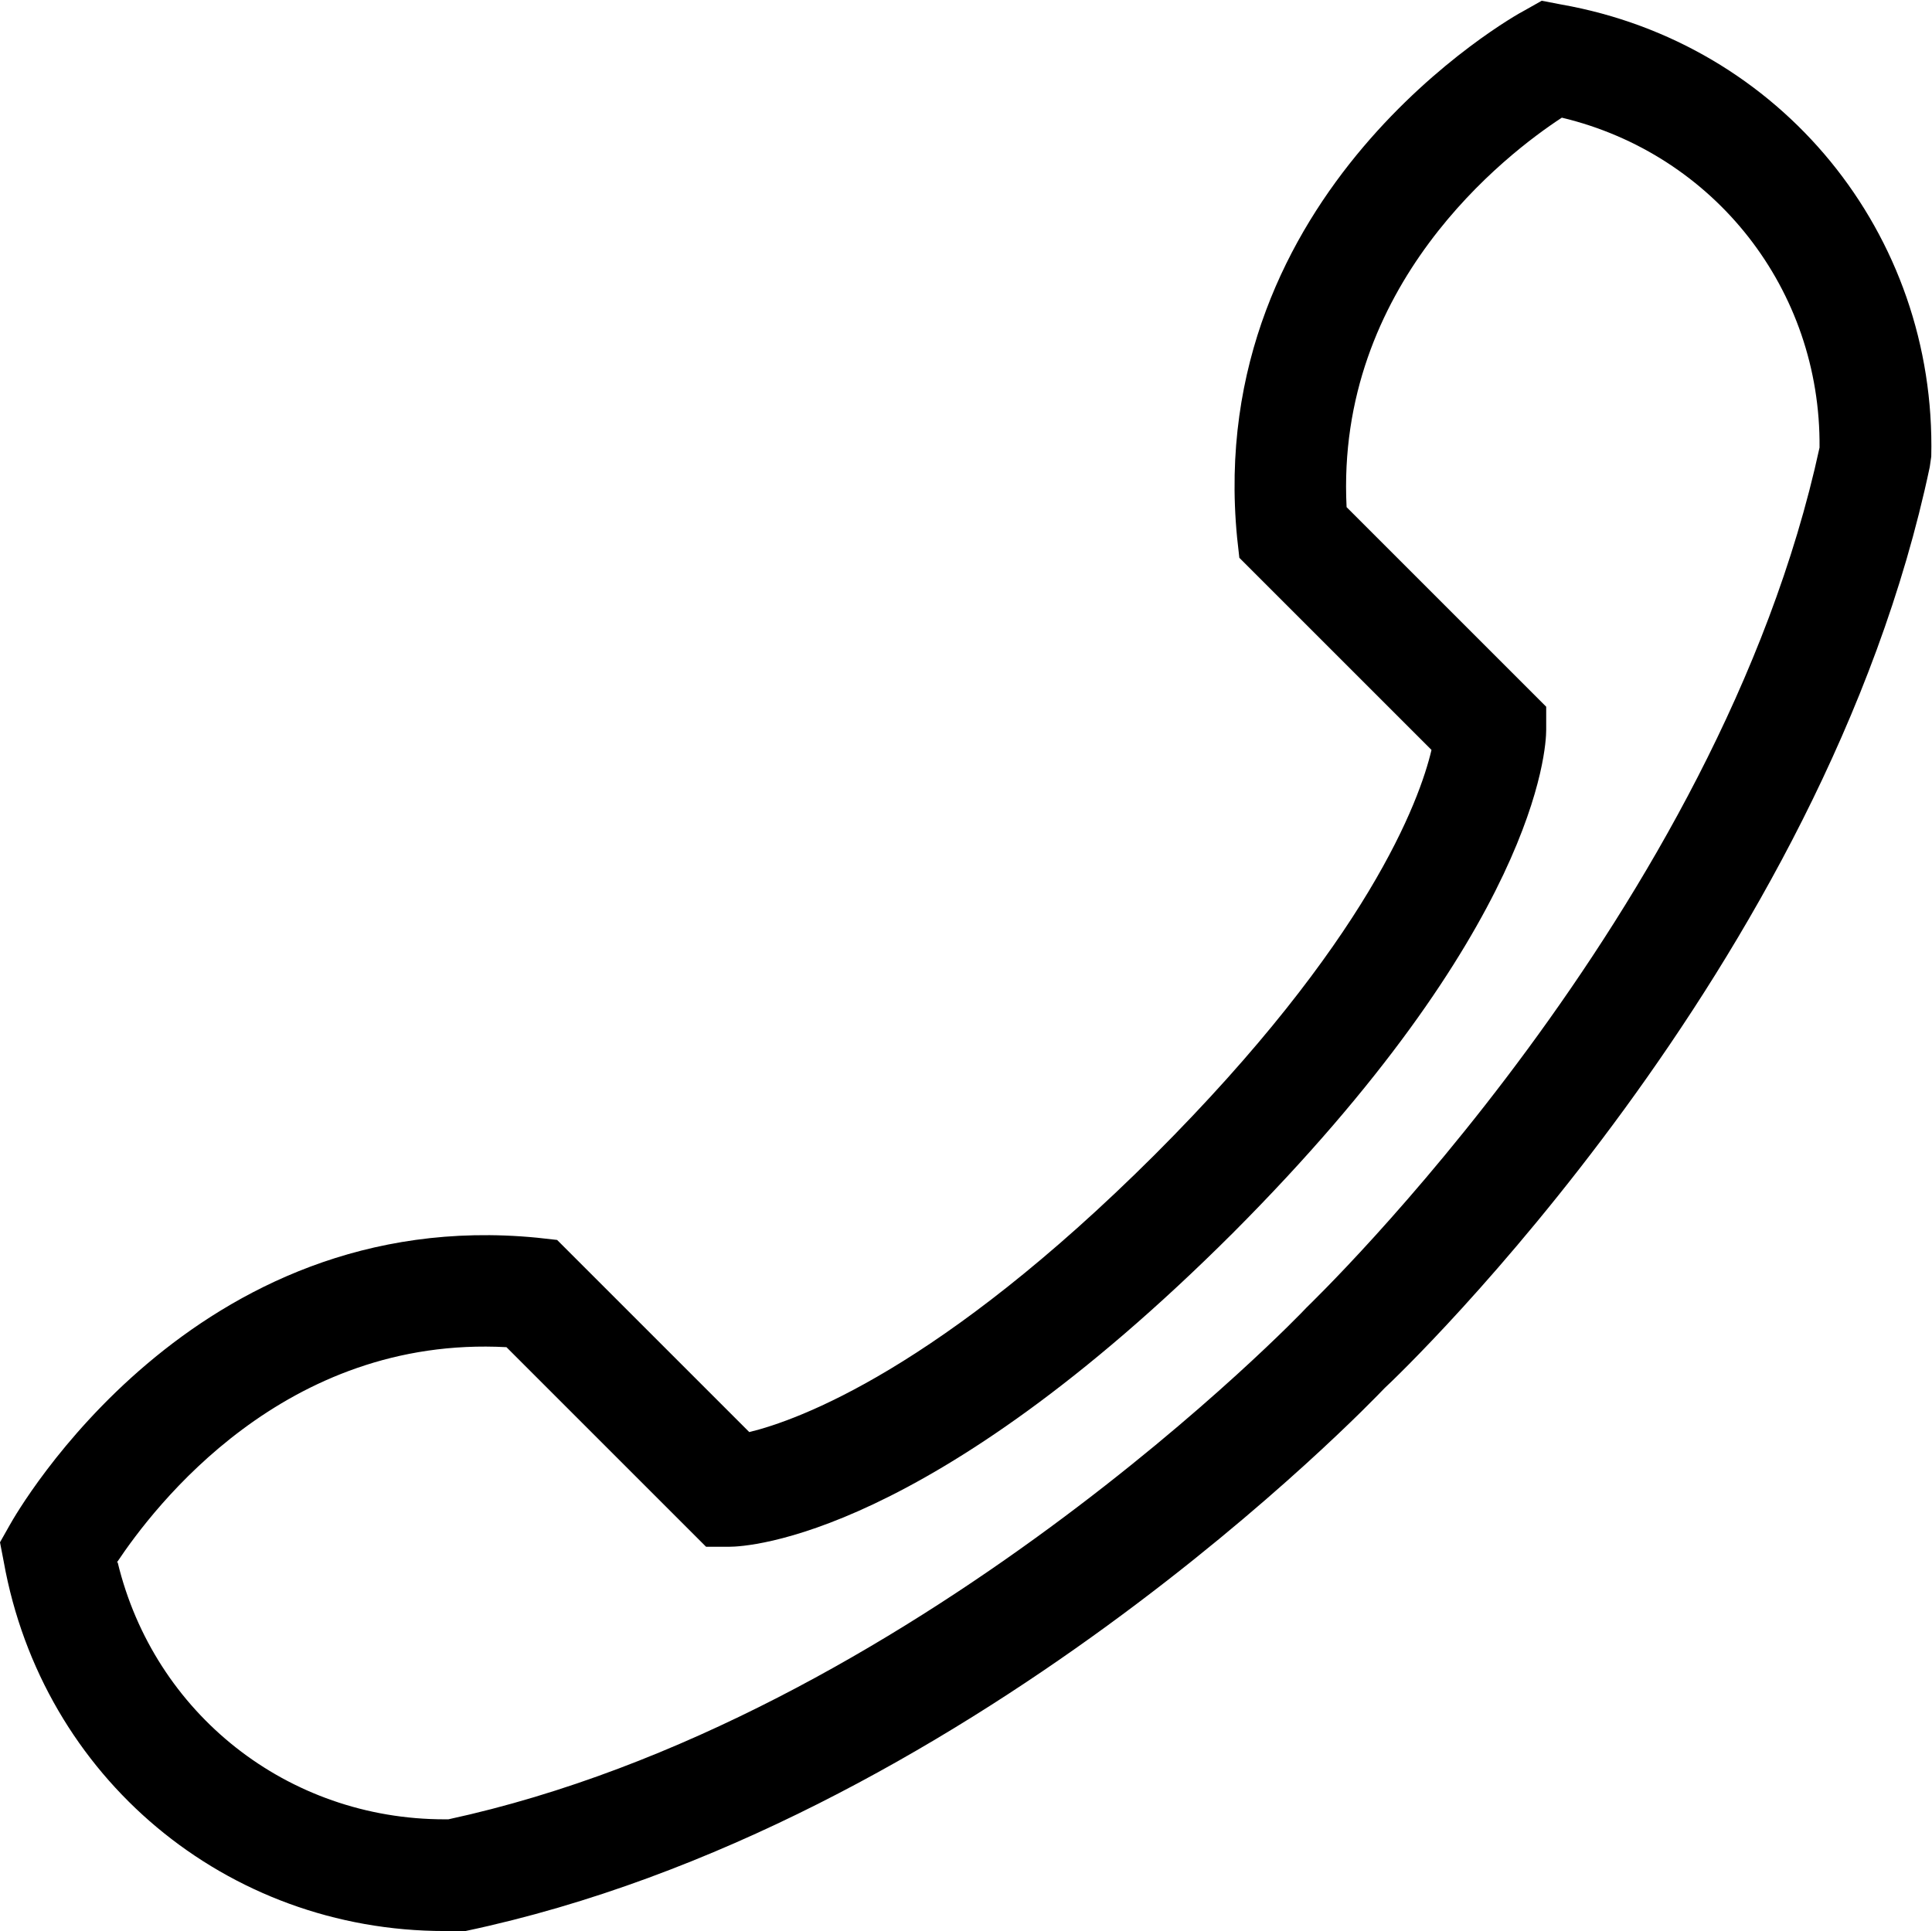
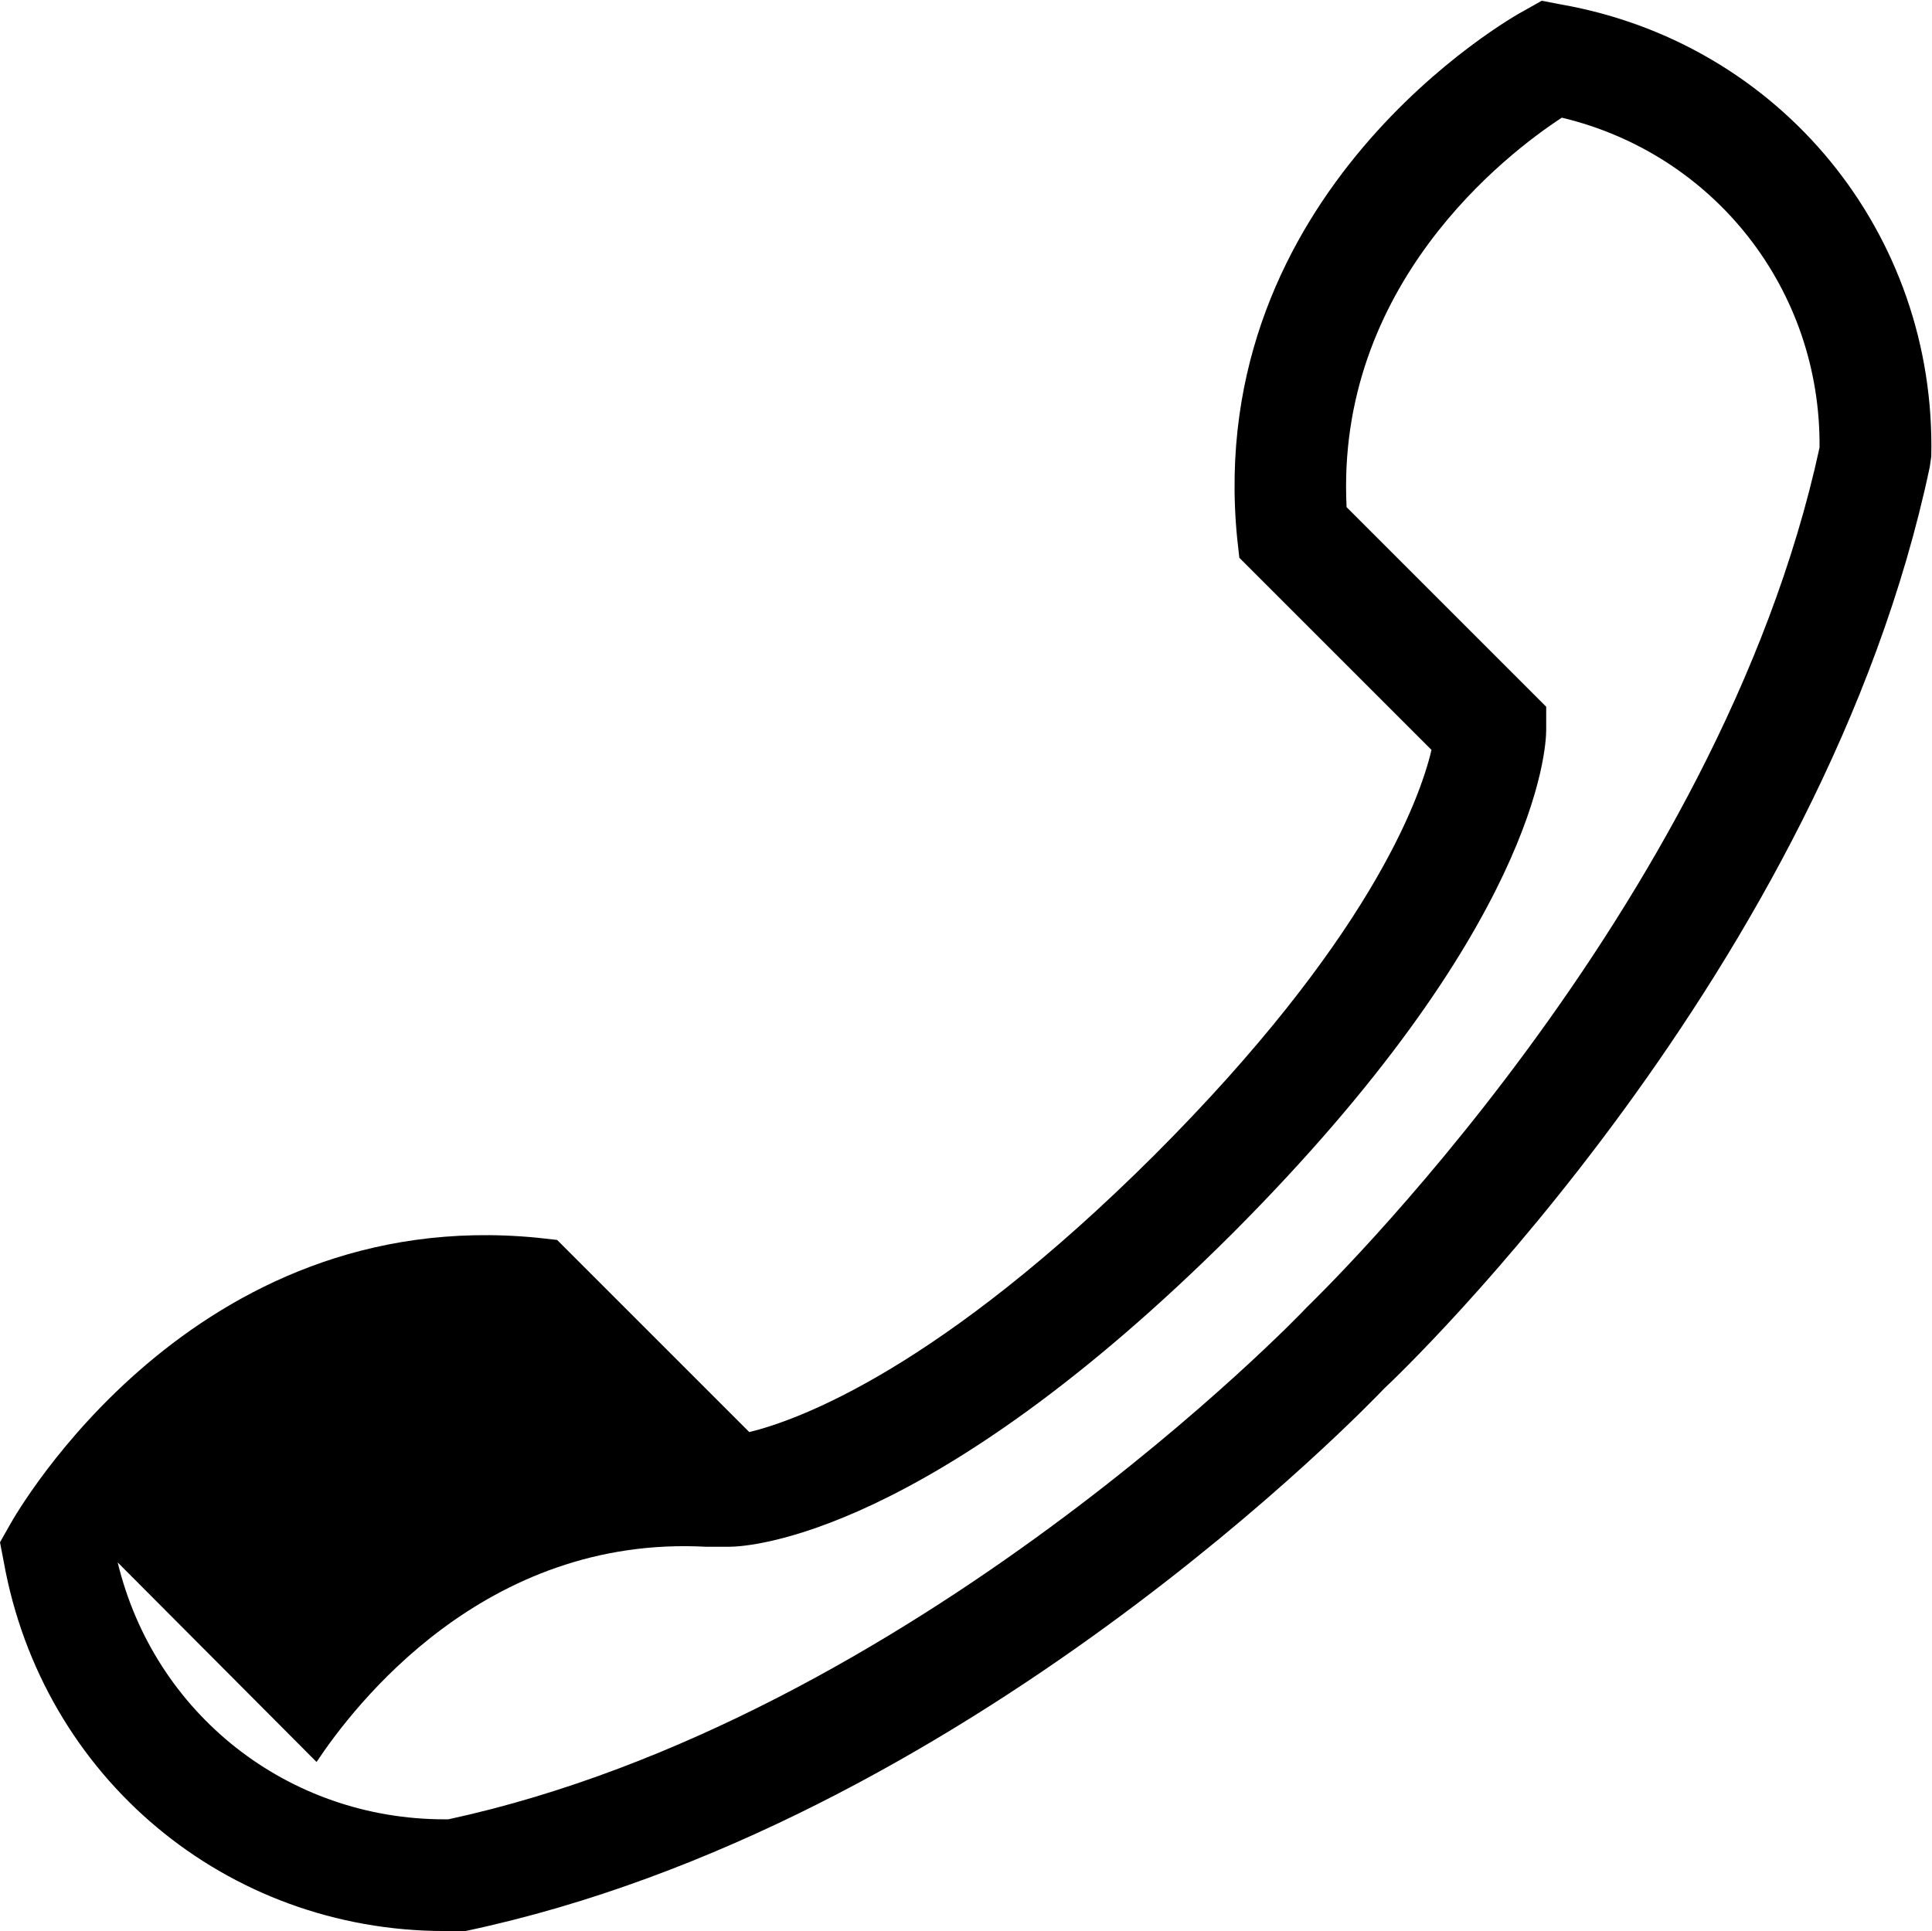
<svg xmlns="http://www.w3.org/2000/svg" id="uuid-8c9e01d2-892d-49fb-9157-6cd79377877b" viewBox="0 0 25.94 25.93">
  <g id="uuid-5a1c3d1c-a78e-4902-9e31-548b830191b3">
-     <path d="m5.97,25.93c-2.93,0-5.4-2.06-5.92-4.96l-.05-.26.13-.23c.1-.18,2.46-4.31,7.08-3.86l.27.03,2.58,2.58c.66-.16,2.56-.85,5.44-3.72,2.87-2.87,3.56-4.76,3.72-5.44l-2.58-2.58-.03-.27c-.45-4.64,3.68-6.99,3.86-7.08l.23-.13.26.05c2.95.52,5.04,3.08,4.97,6.07l-.02.14c-1.42,6.73-7.08,12.15-7.32,12.37-.2.21-5.62,5.87-12.34,7.29l-.14.02c-.05,0-.1,0-.15,0Zm-4.39-4.95c.49,2.03,2.28,3.45,4.39,3.45.02,0,.03,0,.05,0,6.23-1.35,11.47-6.81,11.52-6.87.08-.08,5.54-5.32,6.89-11.55.02-2.12-1.41-3.94-3.46-4.43-.75.49-3.04,2.25-2.89,5.23l2.68,2.68v.31c0,.26-.13,2.67-4.21,6.76h0c-4.09,4.08-6.5,4.21-6.76,4.21h-.31s-2.68-2.68-2.68-2.68c-2.98-.16-4.73,2.14-5.23,2.89Zm14.44-4.95h0,0Z" />
+     <path d="m5.97,25.93c-2.93,0-5.4-2.06-5.92-4.96l-.05-.26.13-.23c.1-.18,2.46-4.31,7.08-3.86l.27.03,2.58,2.58c.66-.16,2.56-.85,5.44-3.72,2.87-2.87,3.56-4.76,3.72-5.44l-2.58-2.58-.03-.27c-.45-4.64,3.68-6.99,3.86-7.08l.23-.13.26.05c2.95.52,5.04,3.08,4.97,6.07l-.02.14c-1.42,6.73-7.08,12.15-7.32,12.37-.2.21-5.62,5.87-12.34,7.29l-.14.02c-.05,0-.1,0-.15,0Zm-4.39-4.95c.49,2.03,2.28,3.45,4.39,3.45.02,0,.03,0,.05,0,6.23-1.35,11.47-6.81,11.52-6.87.08-.08,5.54-5.32,6.89-11.55.02-2.12-1.41-3.94-3.46-4.43-.75.49-3.04,2.25-2.89,5.23l2.68,2.68v.31c0,.26-.13,2.67-4.21,6.76h0c-4.09,4.08-6.5,4.21-6.76,4.21h-.31c-2.98-.16-4.73,2.14-5.23,2.89Zm14.44-4.95h0,0Z" />
  </g>
</svg>